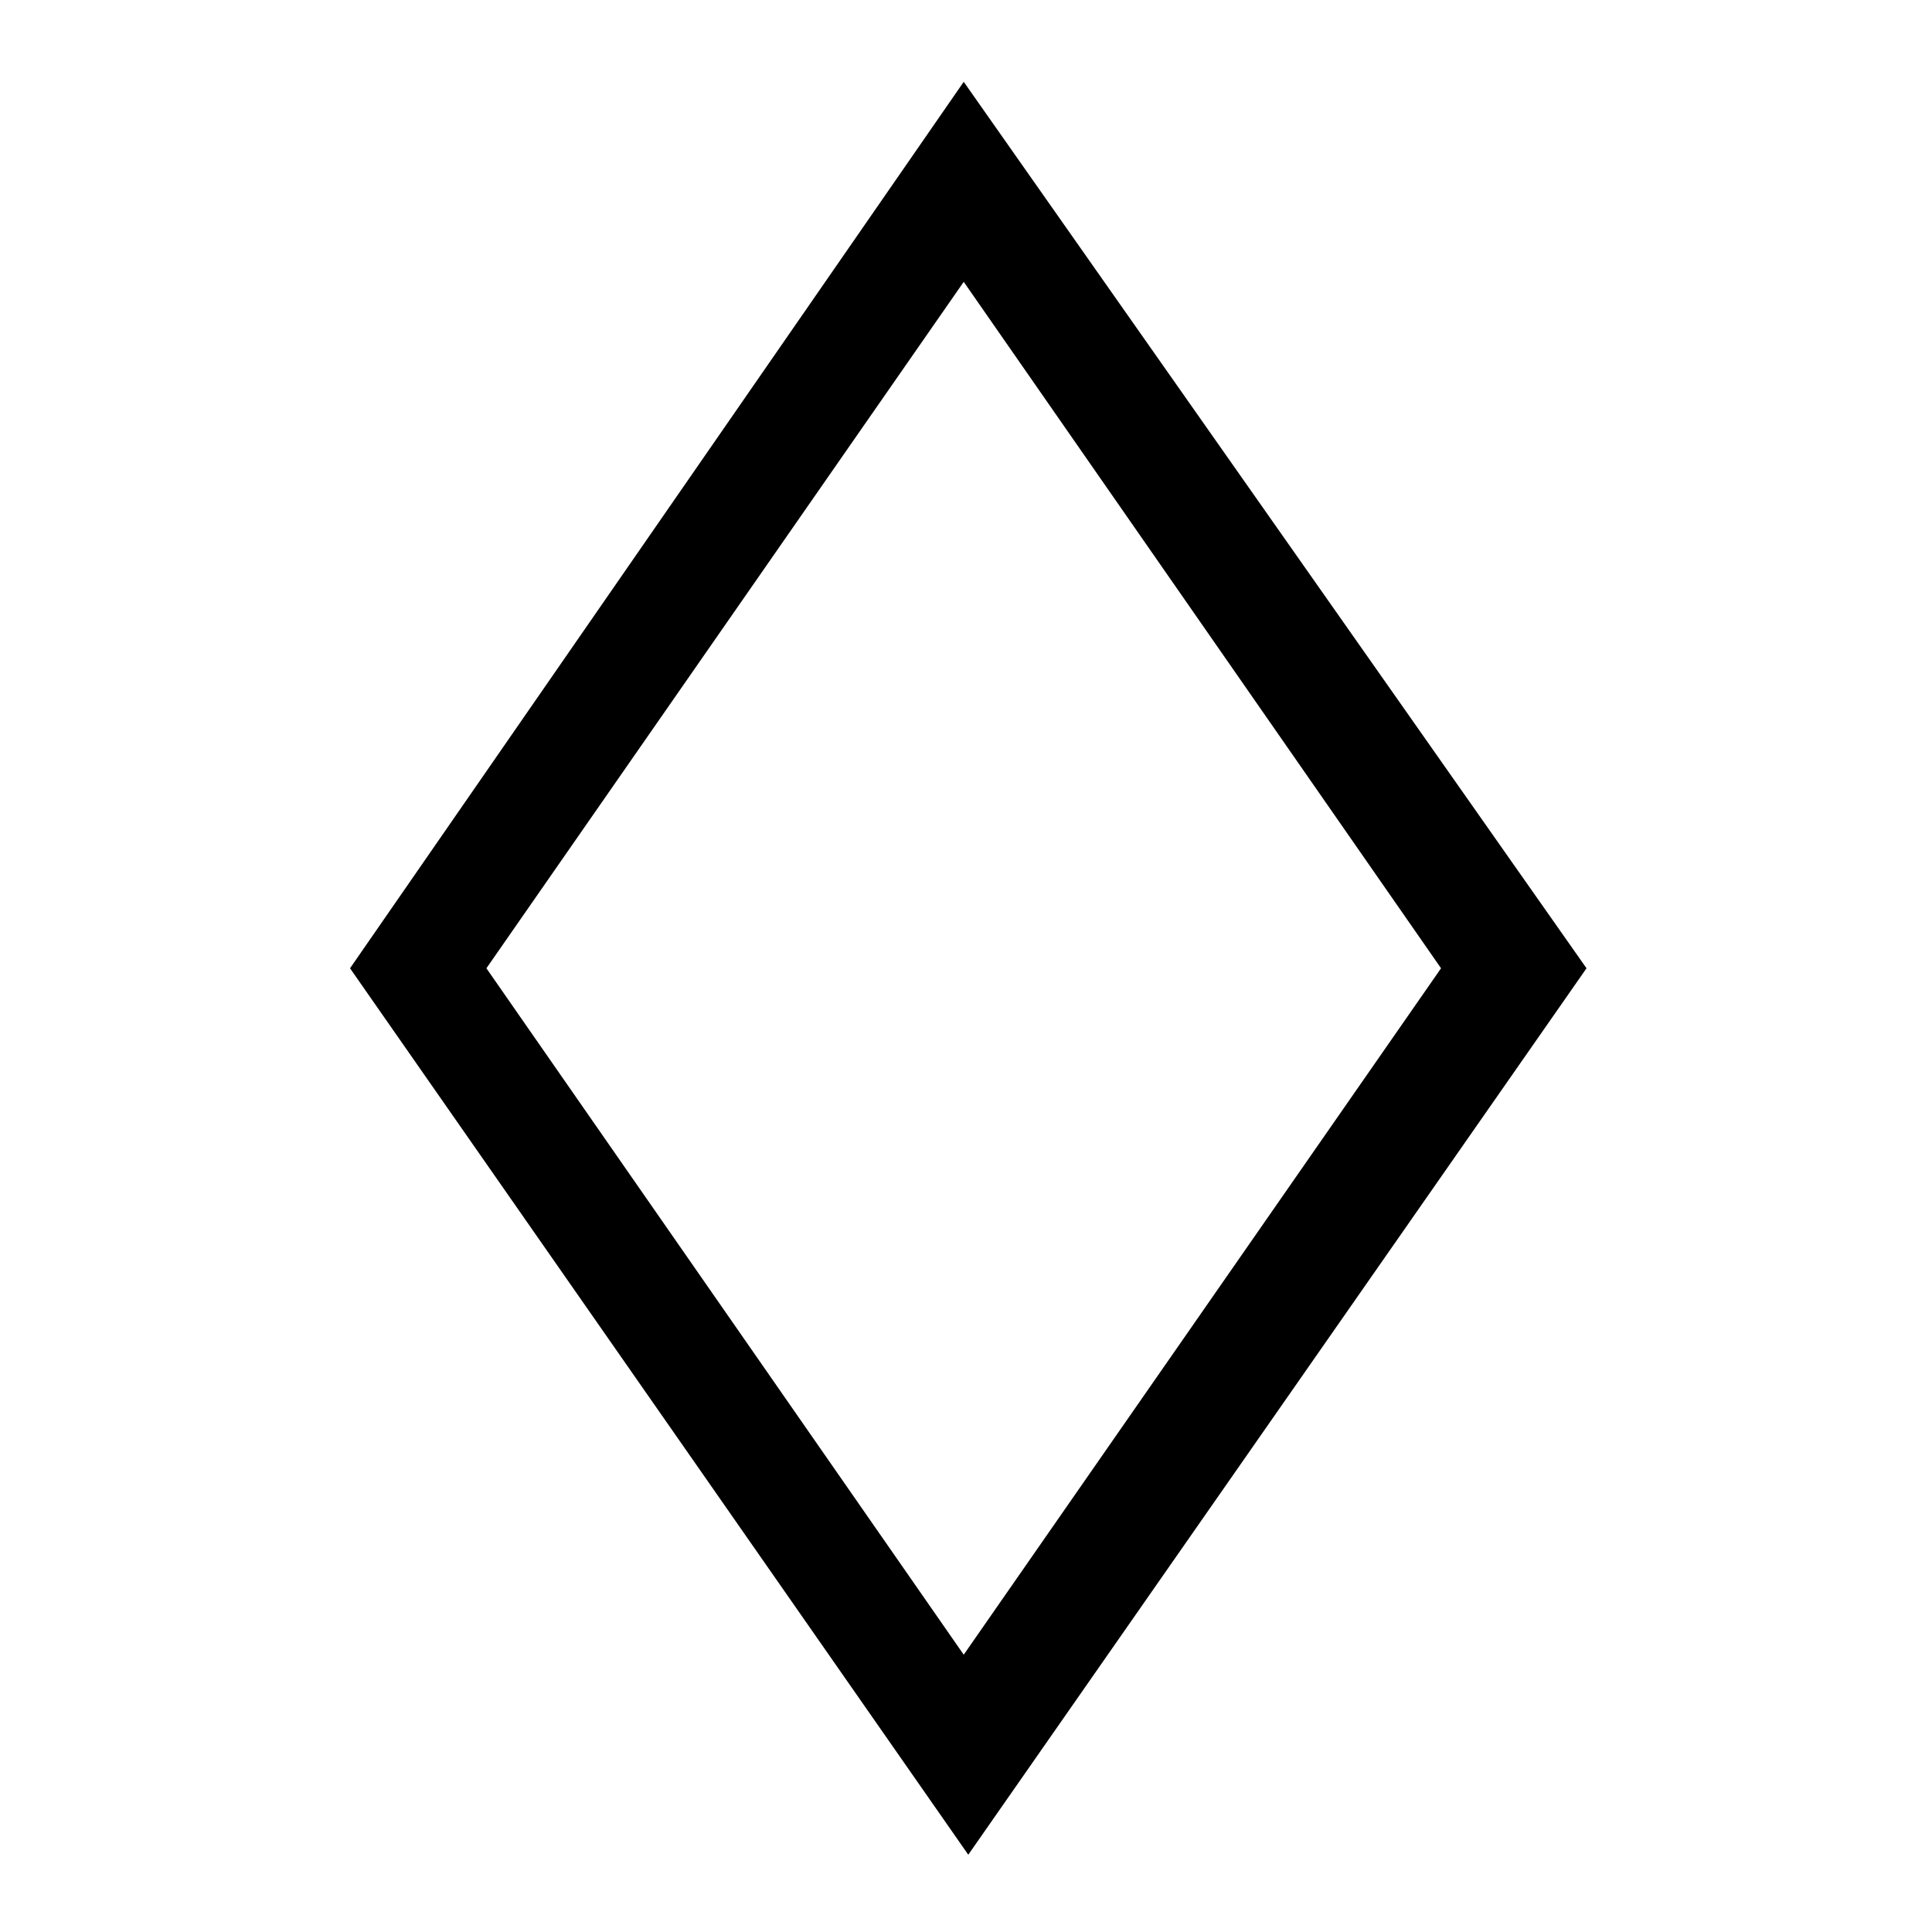
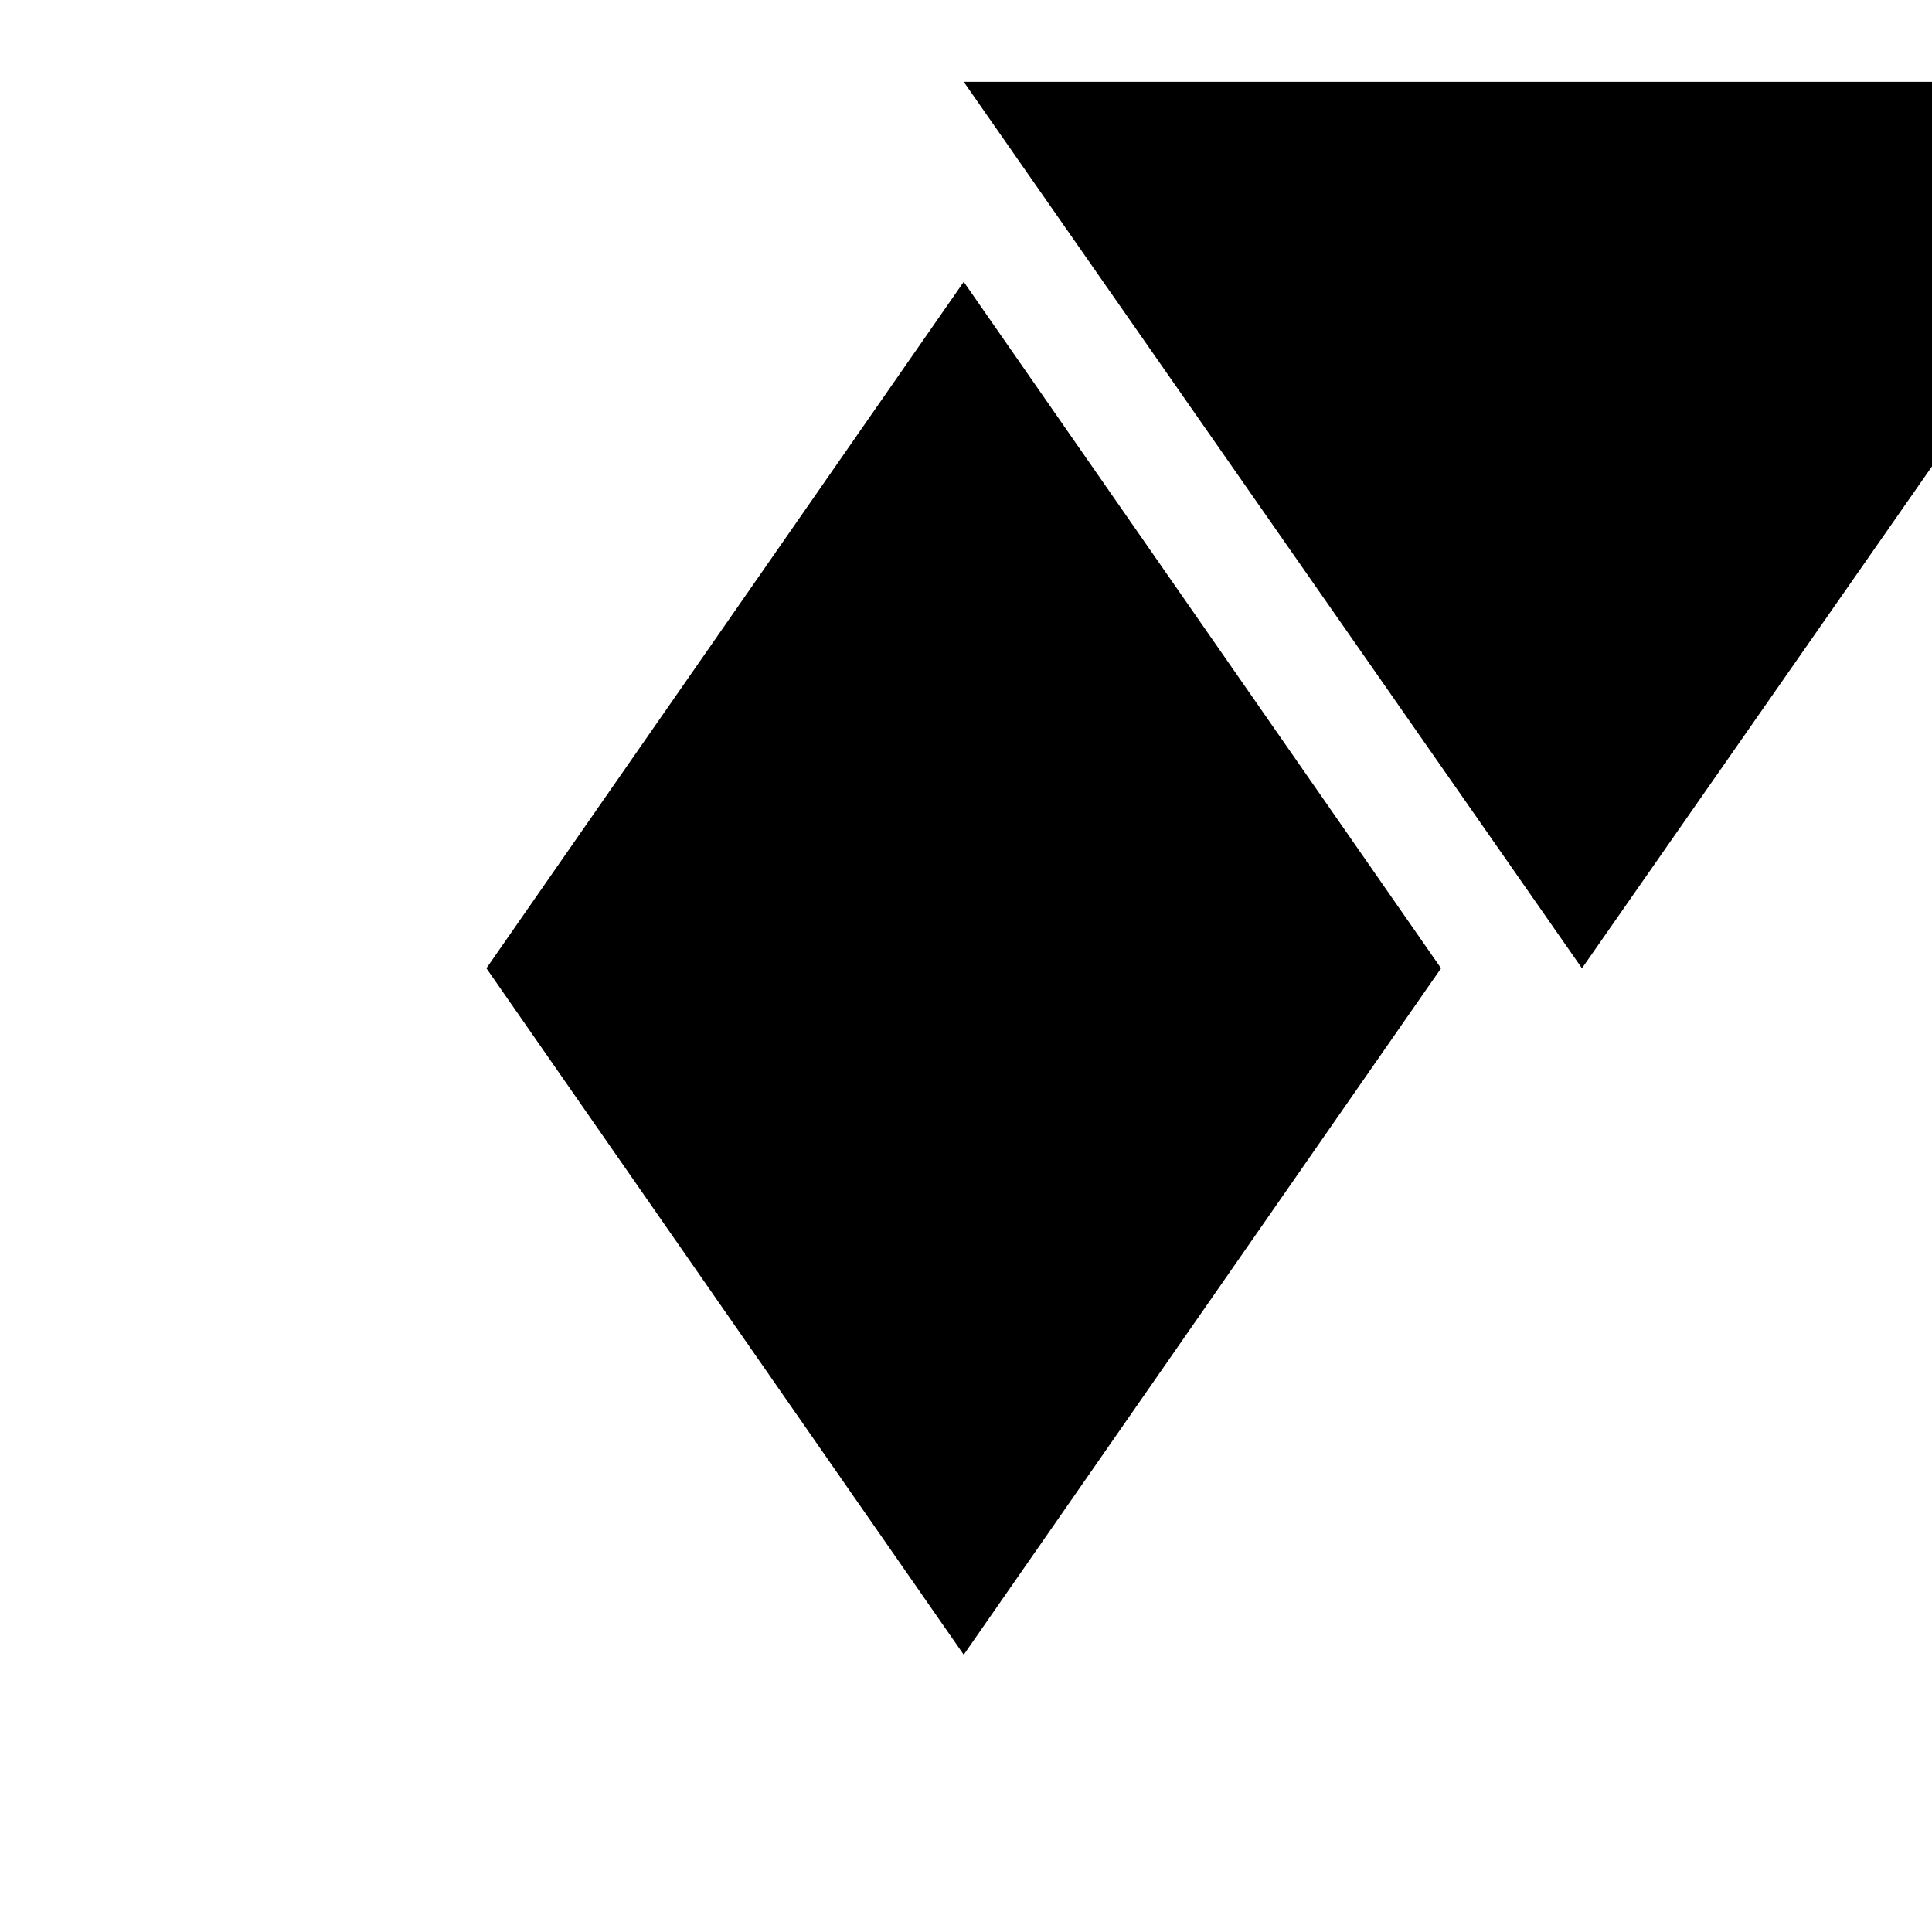
<svg xmlns="http://www.w3.org/2000/svg" viewBox="0 0 42.5 42.5" version="1.1" id="Ebene_1">
-   <path d="M21.2,6.2l10.5,15.1-10.5,15.1-10.5-15.1,10.5-15.1M21.2,1.8L7.7,21.3l13.6,19.5,13.6-19.5L21.2,1.8h0Z" />
+   <path d="M21.2,6.2l10.5,15.1-10.5,15.1-10.5-15.1,10.5-15.1M21.2,1.8l13.6,19.5,13.6-19.5L21.2,1.8h0Z" />
</svg>